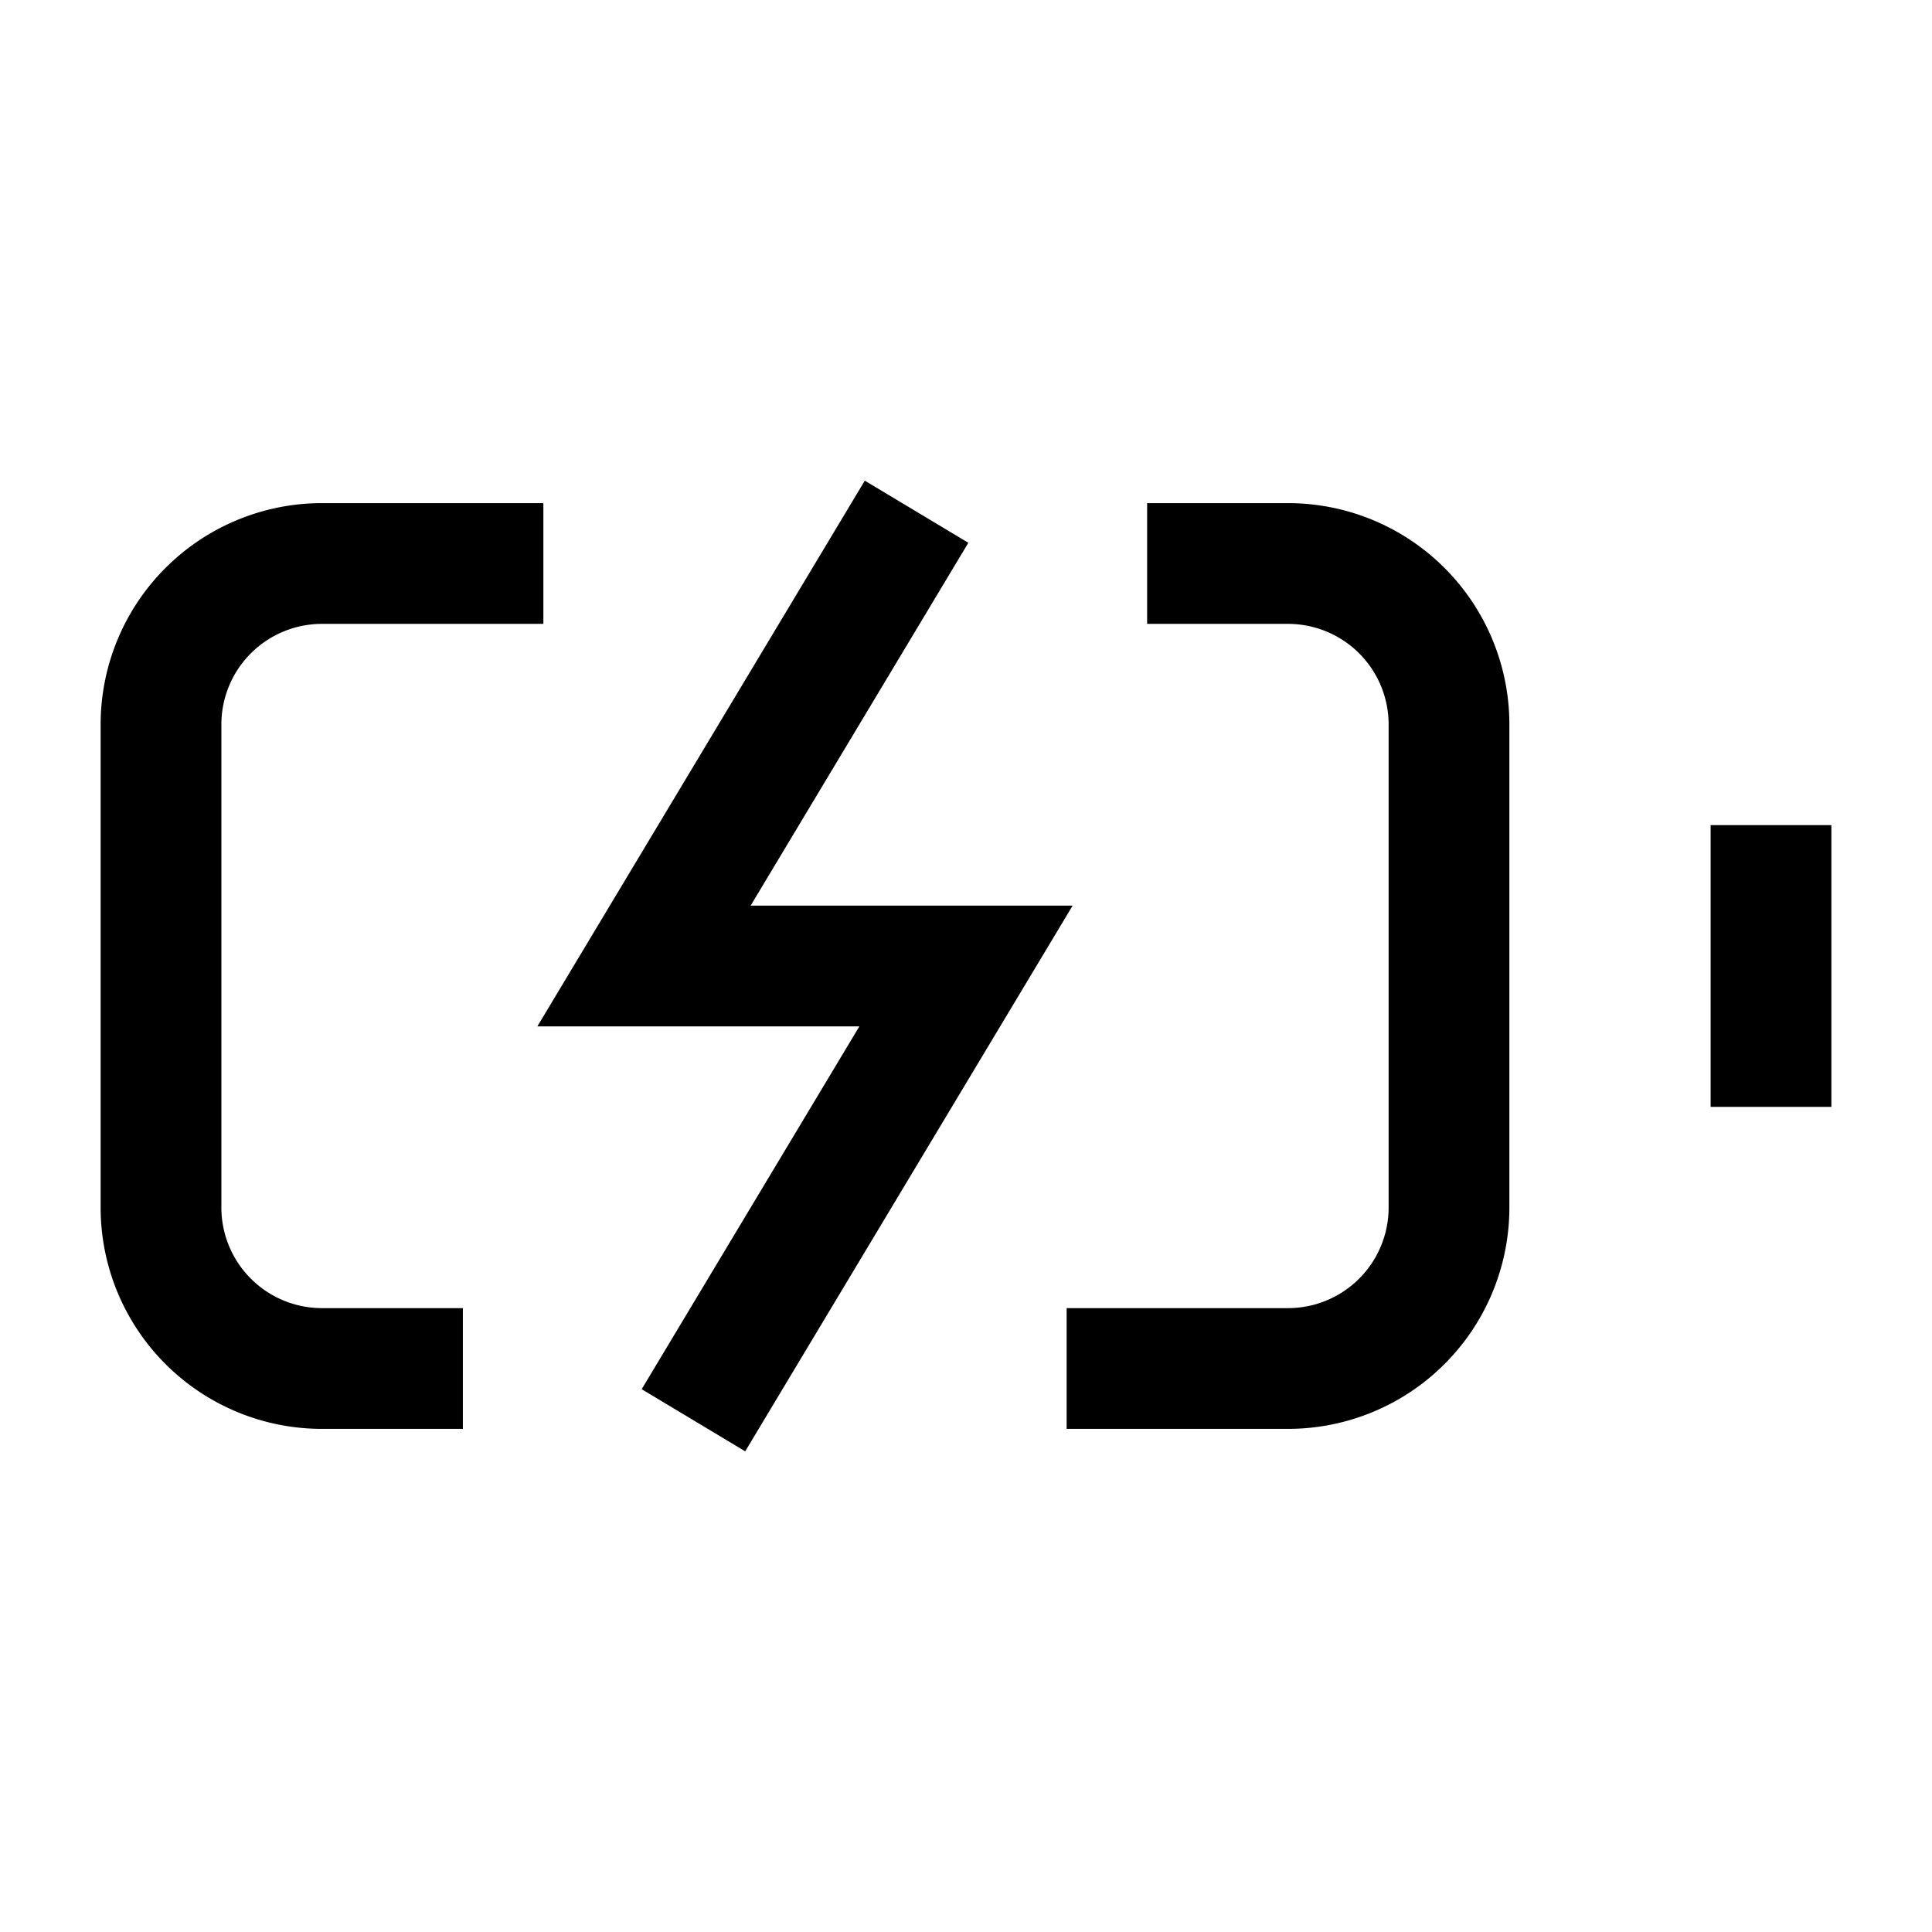
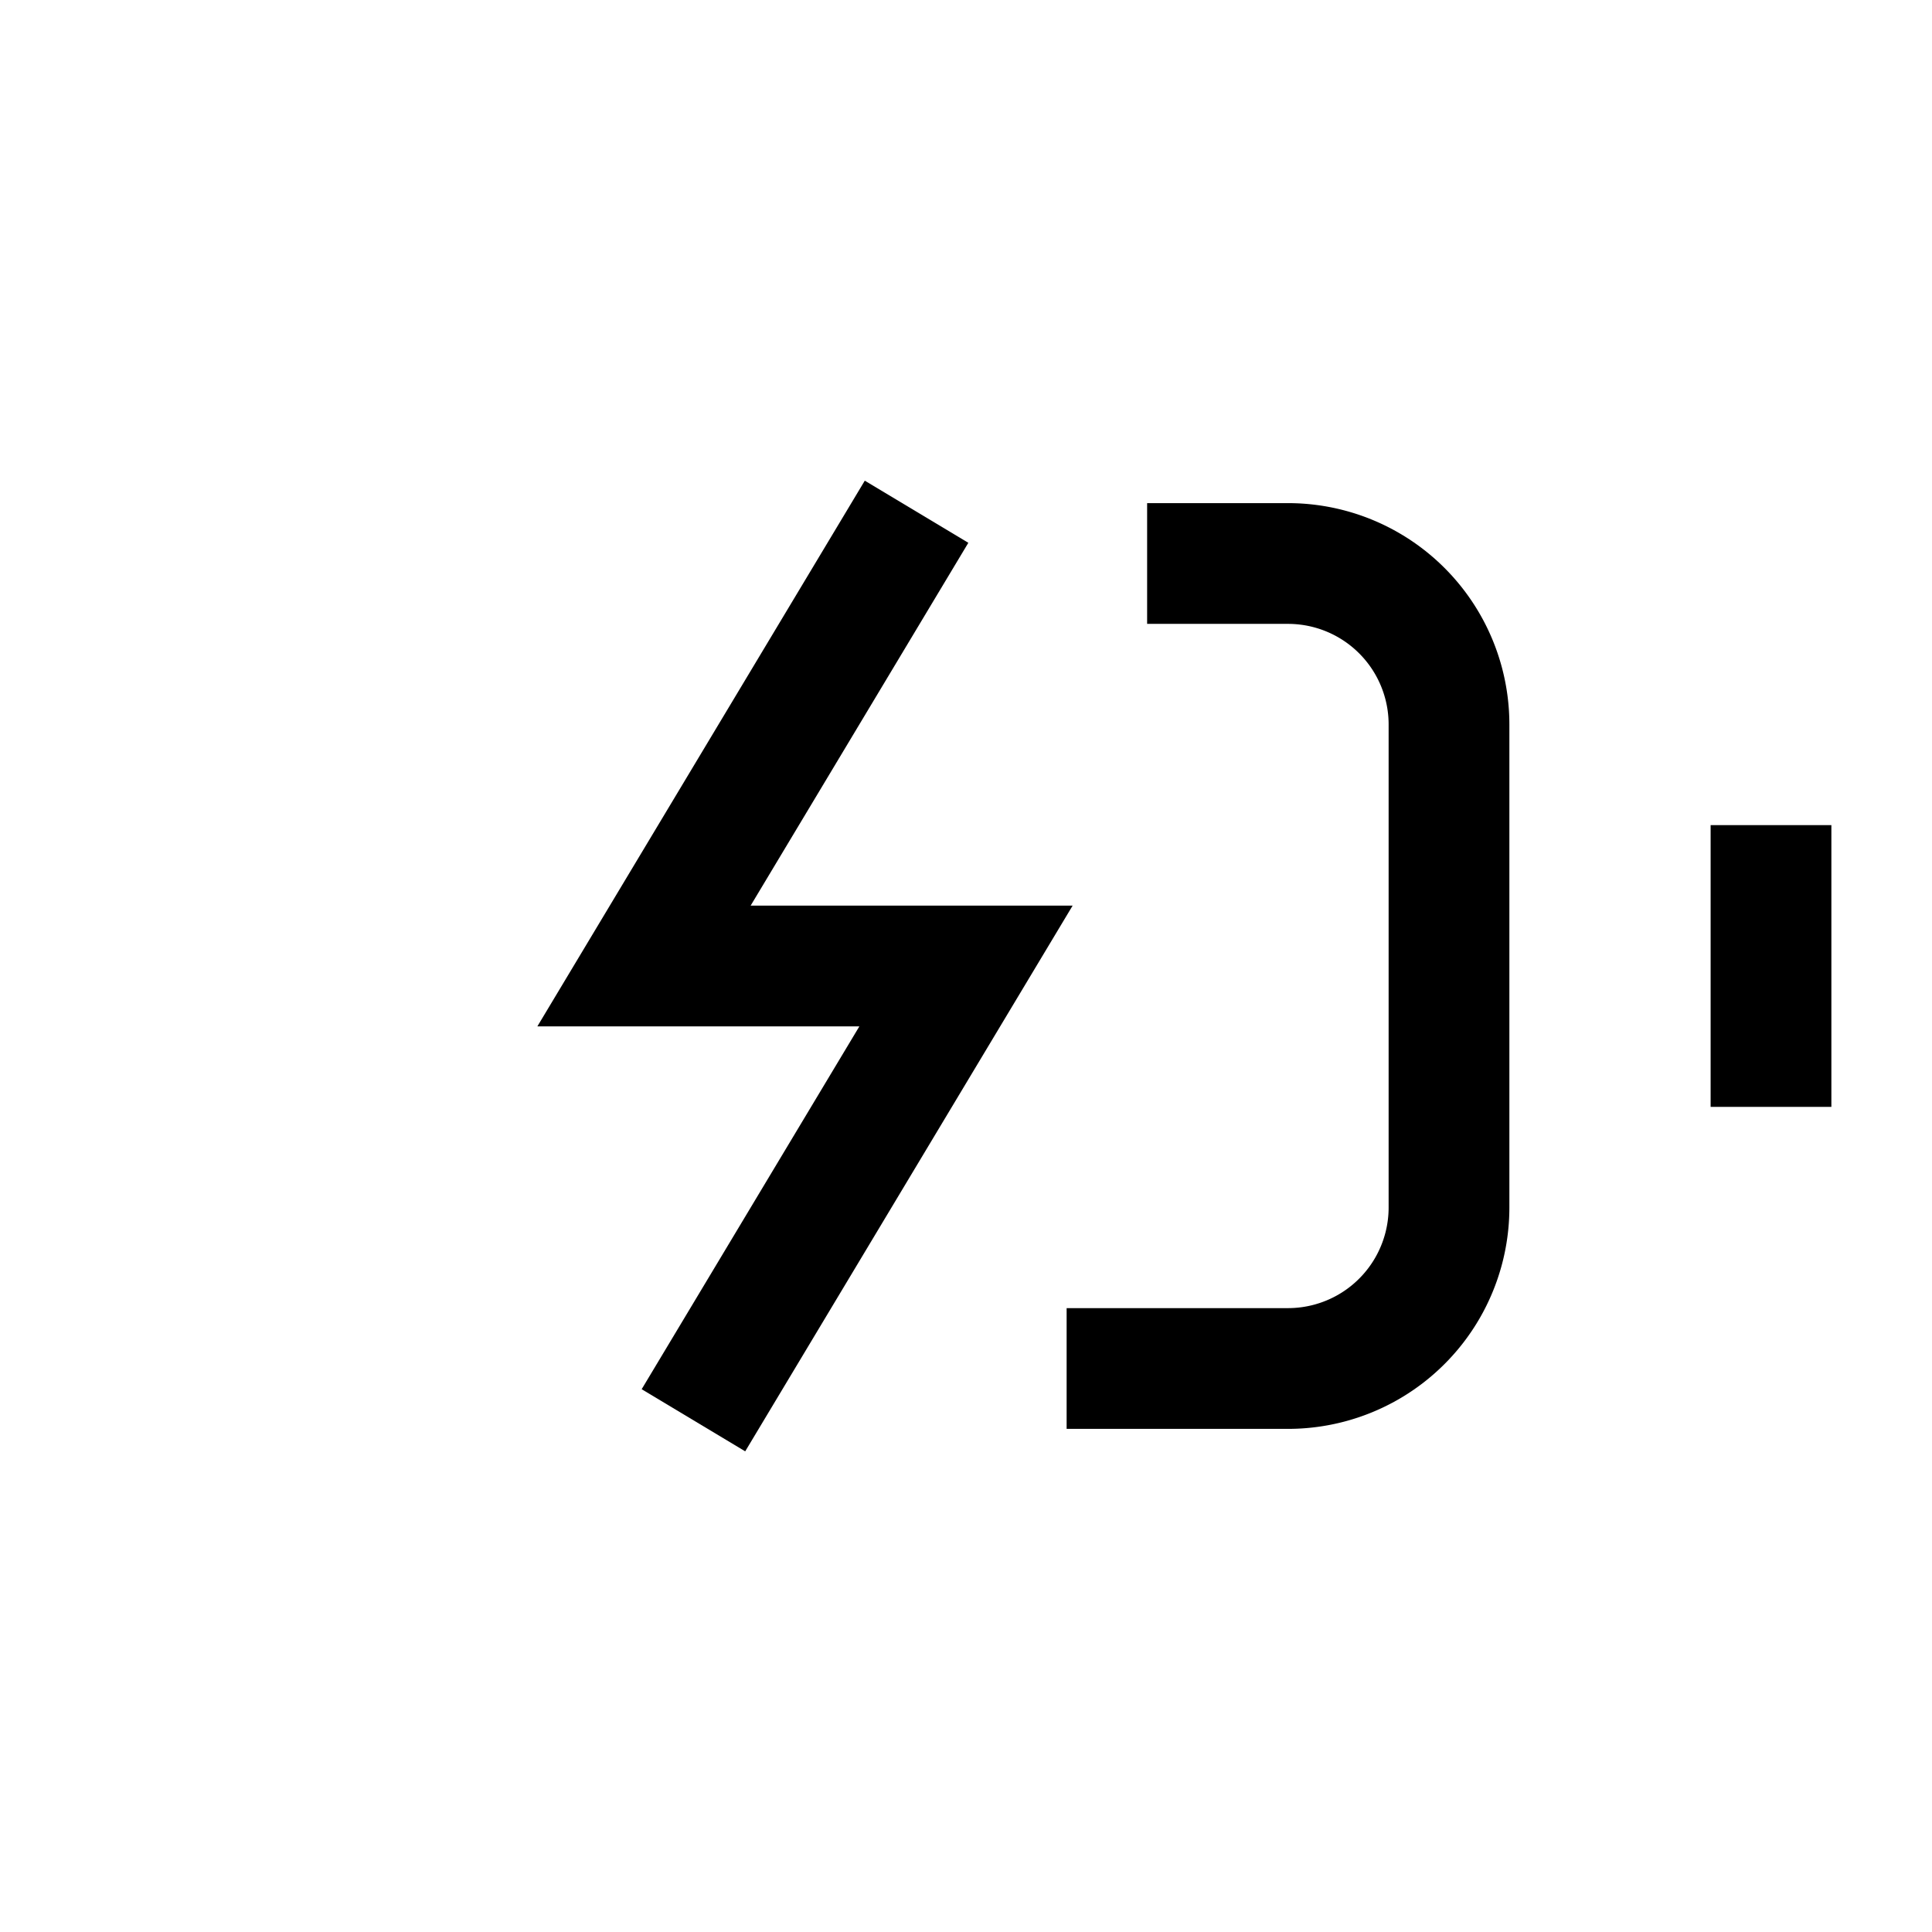
<svg xmlns="http://www.w3.org/2000/svg" width="24" height="24" viewBox="0 0 24 24" fill="none" stroke="currentColor" stroke-width="1.5" stroke-linecap="square" stroke-linejoin="miter">
  <path d="M15 7h1a2 2 0 0 1 2 2v6a2 2 0 0 1-2 2h-2" />
-   <path d="M6 7H4a2 2 0 0 0-2 2v6a2 2 0 0 0 2 2h1" />
  <path d="m11 7-3 5h4l-3 5" />
  <line x1="22" y1="11" x2="22" y2="13" />
</svg>